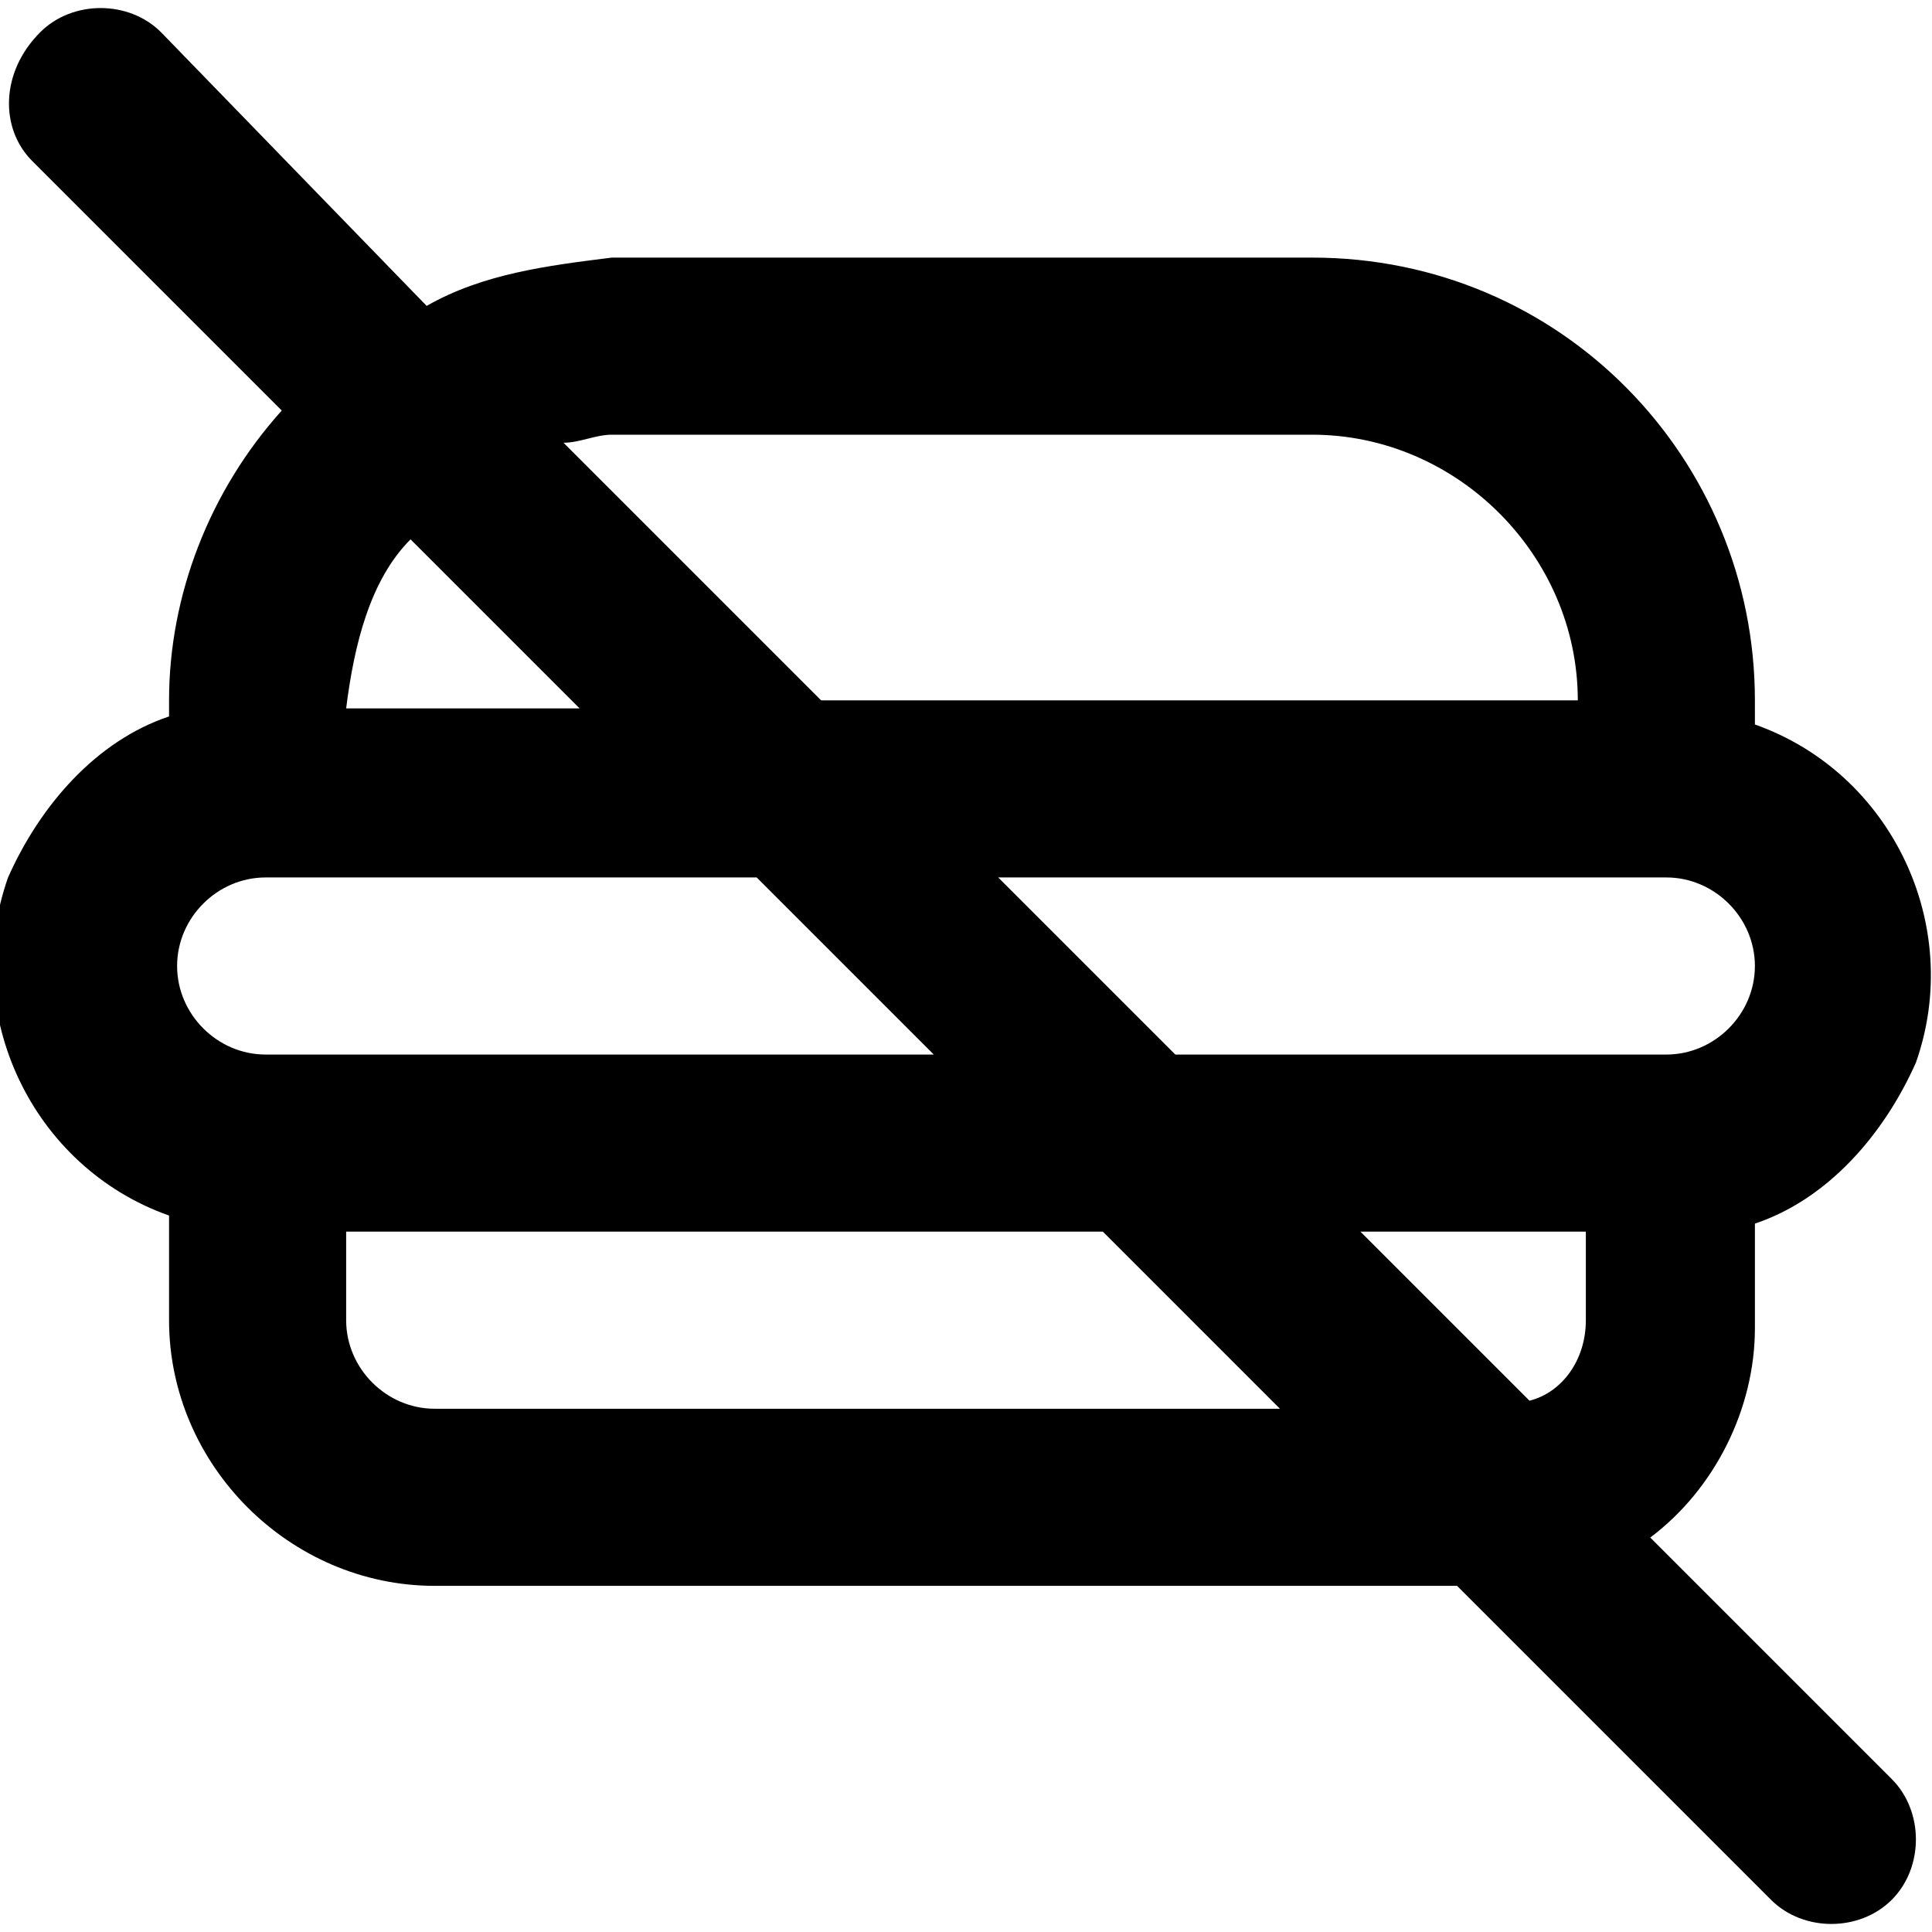
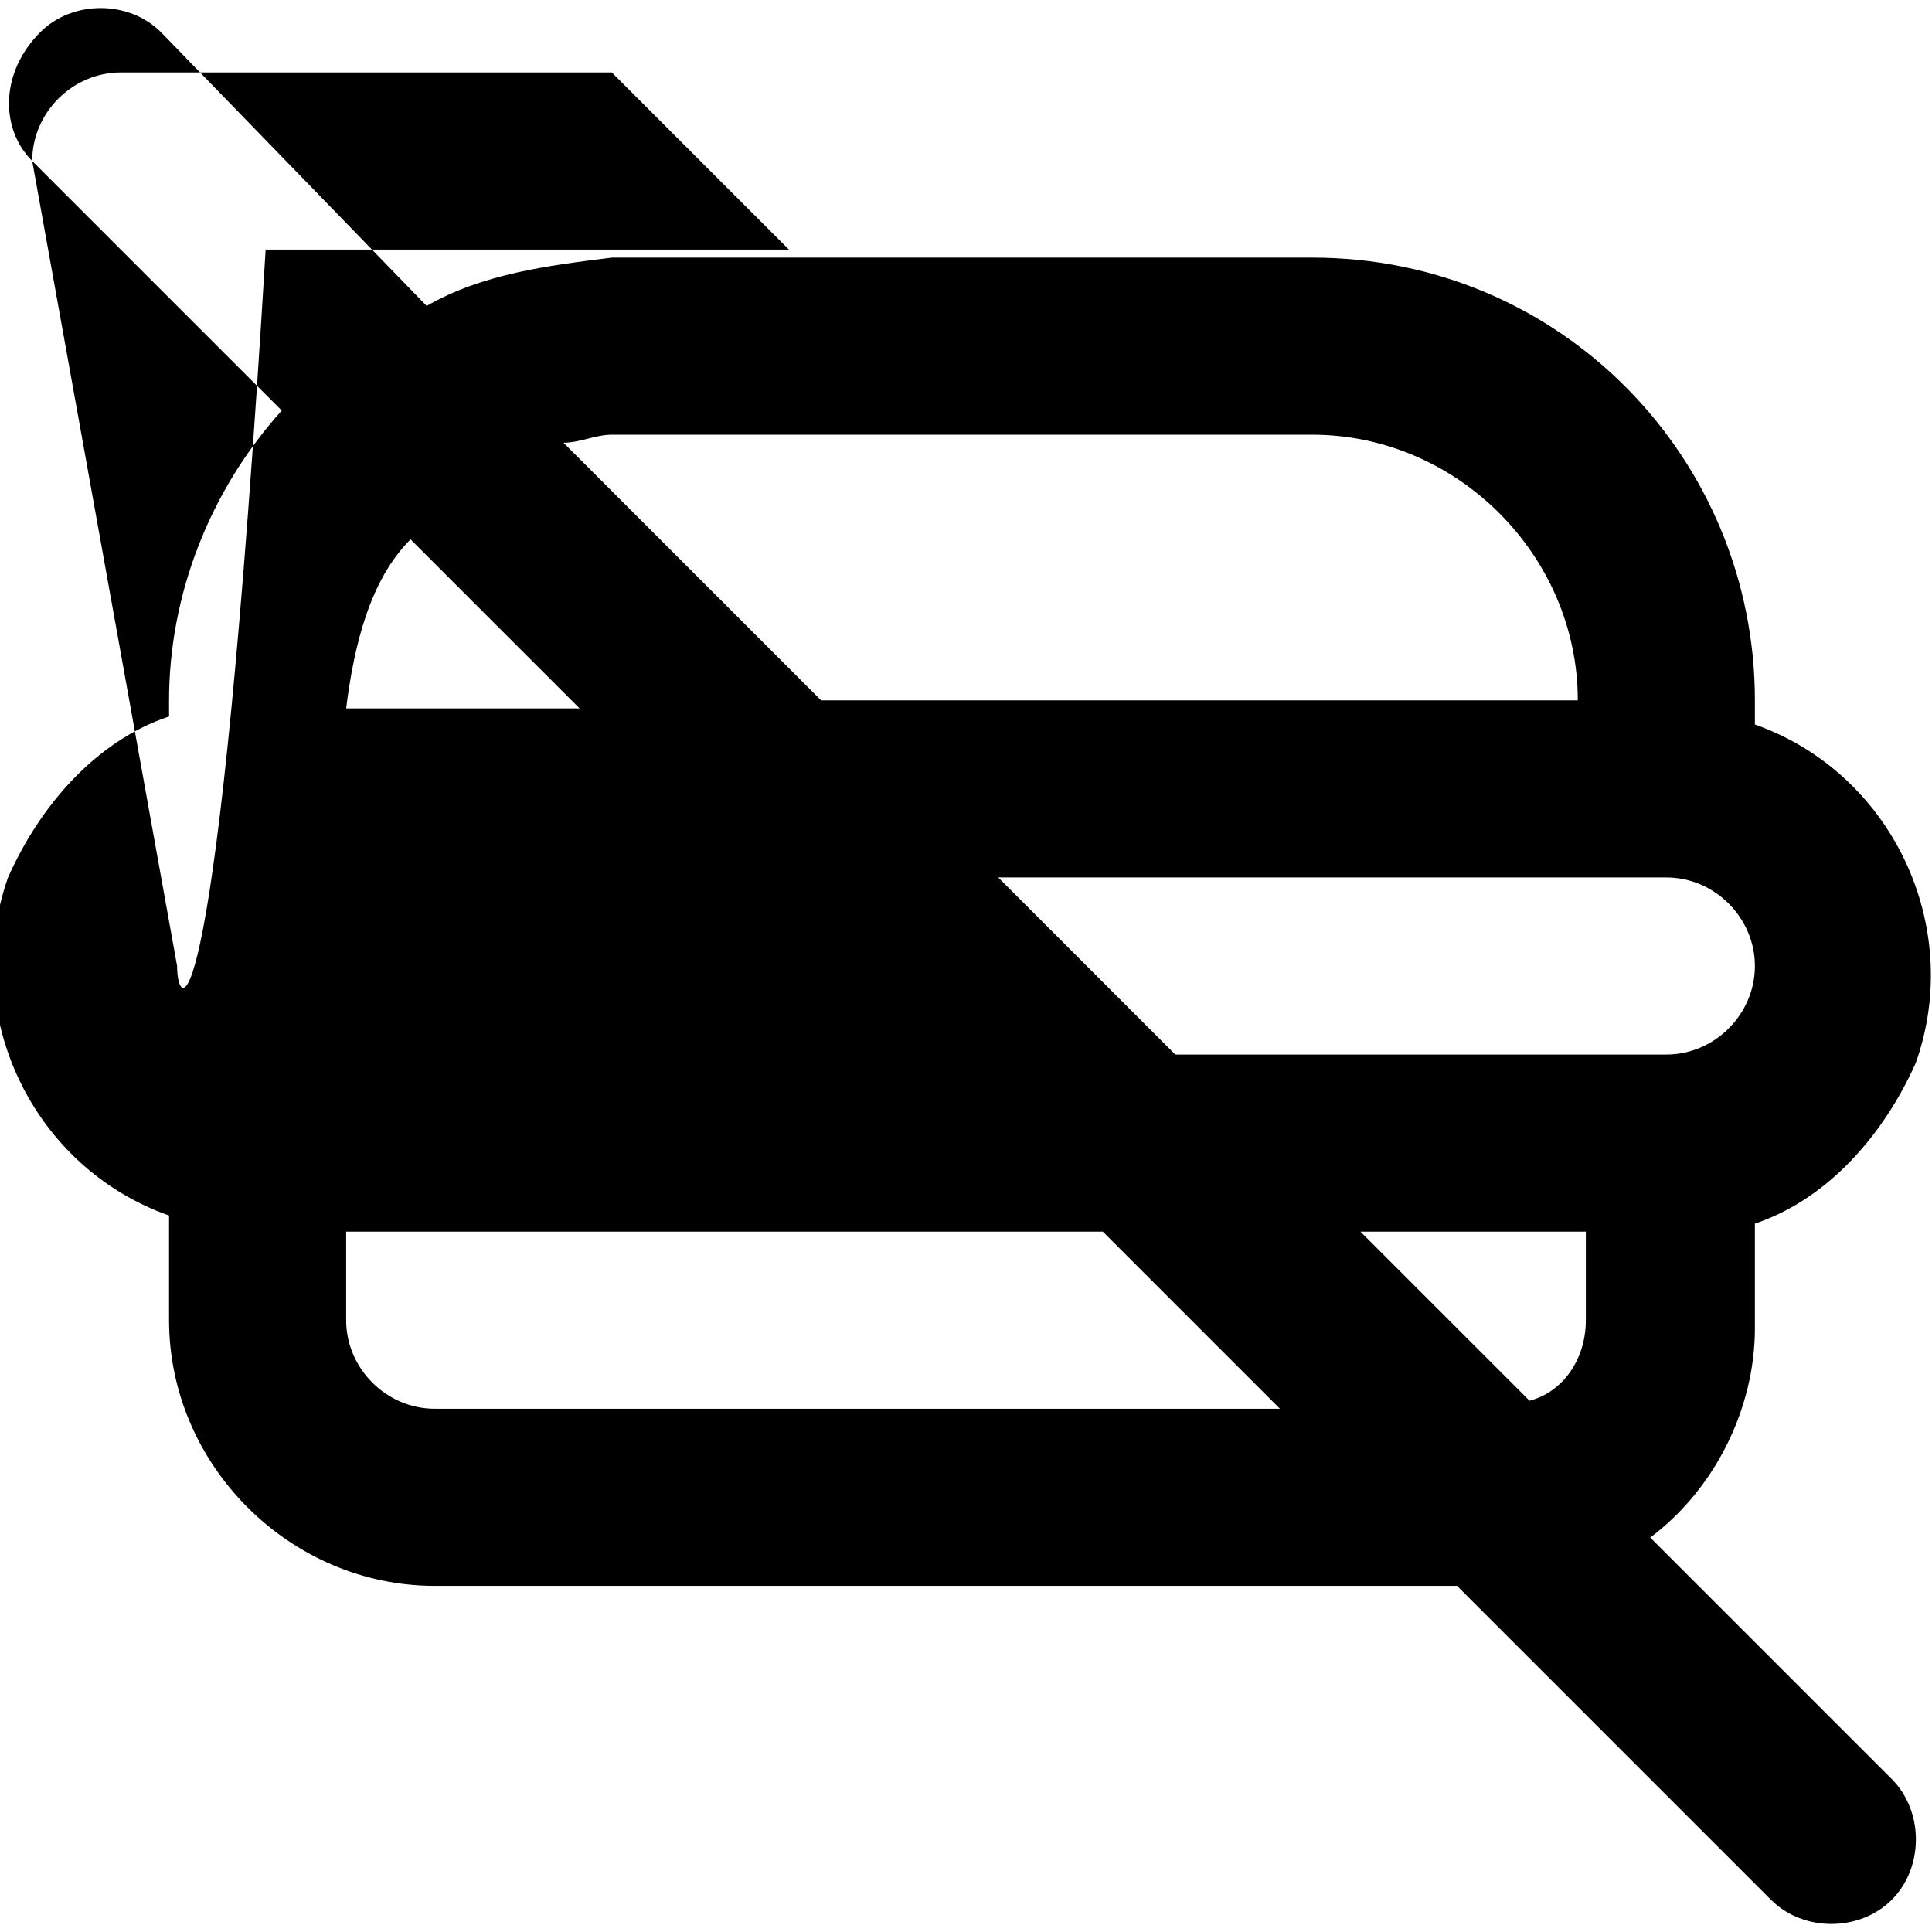
<svg xmlns="http://www.w3.org/2000/svg" version="1.1" fill="currentcolor" id="Capa_1" x="0px" y="0px" viewBox="0 0 24 24" style="enable-background:new 0 0 24 24;" xml:space="preserve">
-   <path d="M0.4,2l3.1,3.1c-0.9,1-1.4,2.3-1.4,3.6v0.2c-0.9,0.3-1.6,1.1-2,2c-0.6,1.7,0.3,3.6,2,4.2v1.3c0,1.8,1.5,3.3,3.3,3.3l12.7,0  l3.9,3.9c0.4,0.4,1.1,0.4,1.5,0c0,0,0,0,0,0c0.4-0.4,0.4-1.1,0-1.5l-3-3c0.8-0.6,1.3-1.6,1.3-2.6v-1.3c0.9-0.3,1.6-1.1,2-2  c0.6-1.7-0.3-3.6-2-4.2V8.7c0-3-2.4-5.5-5.5-5.5H7.6C6.8,3.3,6,3.4,5.3,3.8L2,0.4C1.6,0,0.9,0,0.5,0.4l0,0C0,0.9,0,1.6,0.4,2z   M2.2,12c0-0.6,0.5-1.1,1.1-1.1h6.1l2.2,2.2H3.3C2.7,13.1,2.2,12.6,2.2,12z M5.4,17.5c-0.6,0-1.1-0.5-1.1-1.1v-1.1h9.4l2.2,2.2H5.4z   M19.7,16.4c0,0.5-0.3,0.9-0.7,1l-2.1-2.1h2.8V16.4z M20.7,10.9c0.6,0,1.1,0.5,1.1,1.1s-0.5,1.1-1.1,1.1h-6.1l-2.2-2.2H20.7z   M7.6,5.4h8.7c1.8,0,3.3,1.5,3.3,3.3h-9.4L7,5.5C7.2,5.5,7.4,5.4,7.6,5.4z M5.1,6.7l2.1,2.1H4.3C4.4,8,4.6,7.2,5.1,6.7z" />
+   <path d="M0.4,2l3.1,3.1c-0.9,1-1.4,2.3-1.4,3.6v0.2c-0.9,0.3-1.6,1.1-2,2c-0.6,1.7,0.3,3.6,2,4.2v1.3c0,1.8,1.5,3.3,3.3,3.3l12.7,0  l3.9,3.9c0.4,0.4,1.1,0.4,1.5,0c0,0,0,0,0,0c0.4-0.4,0.4-1.1,0-1.5l-3-3c0.8-0.6,1.3-1.6,1.3-2.6v-1.3c0.9-0.3,1.6-1.1,2-2  c0.6-1.7-0.3-3.6-2-4.2V8.7c0-3-2.4-5.5-5.5-5.5H7.6C6.8,3.3,6,3.4,5.3,3.8L2,0.4C1.6,0,0.9,0,0.5,0.4l0,0C0,0.9,0,1.6,0.4,2z   c0-0.6,0.5-1.1,1.1-1.1h6.1l2.2,2.2H3.3C2.7,13.1,2.2,12.6,2.2,12z M5.4,17.5c-0.6,0-1.1-0.5-1.1-1.1v-1.1h9.4l2.2,2.2H5.4z   M19.7,16.4c0,0.5-0.3,0.9-0.7,1l-2.1-2.1h2.8V16.4z M20.7,10.9c0.6,0,1.1,0.5,1.1,1.1s-0.5,1.1-1.1,1.1h-6.1l-2.2-2.2H20.7z   M7.6,5.4h8.7c1.8,0,3.3,1.5,3.3,3.3h-9.4L7,5.5C7.2,5.5,7.4,5.4,7.6,5.4z M5.1,6.7l2.1,2.1H4.3C4.4,8,4.6,7.2,5.1,6.7z" />
</svg>